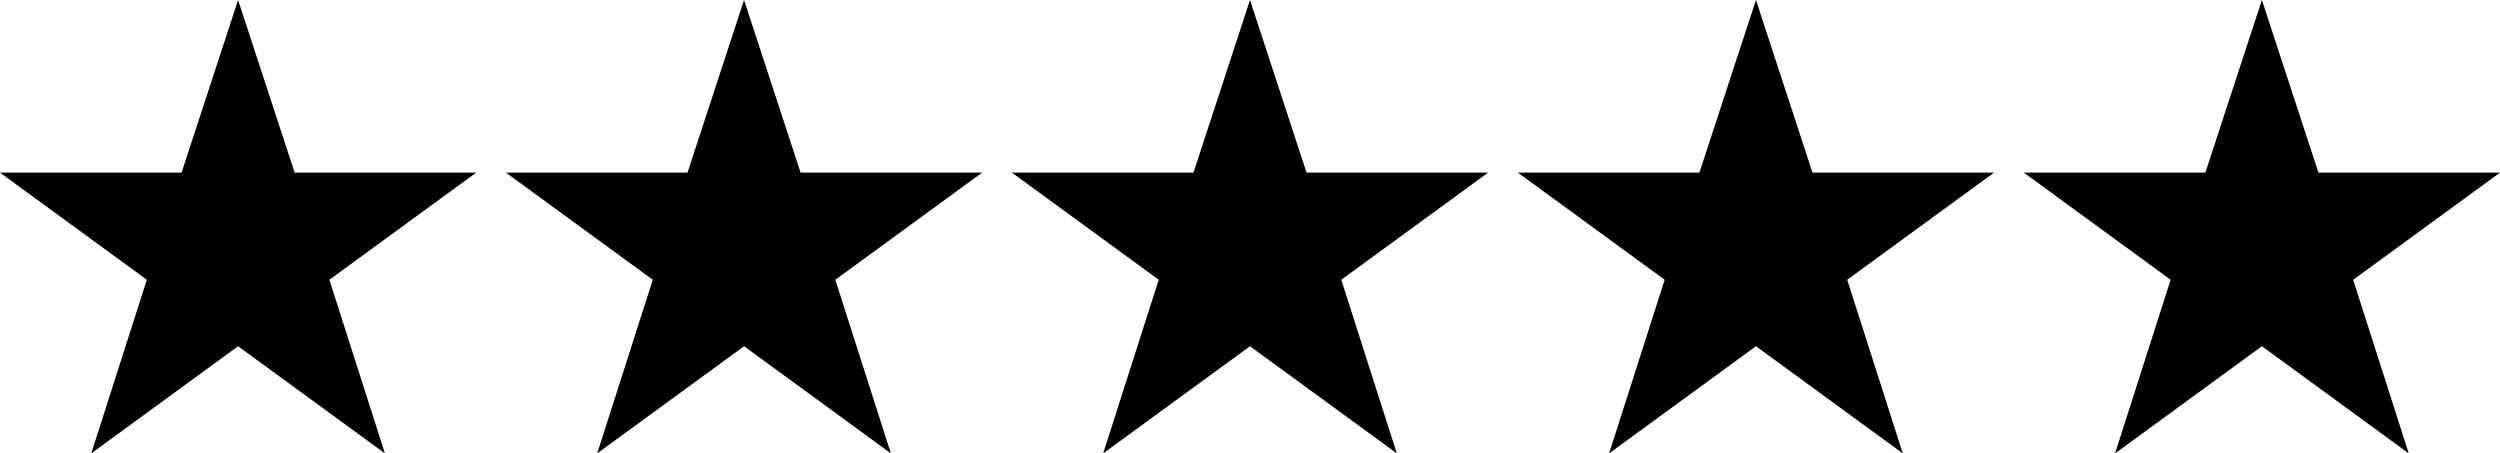
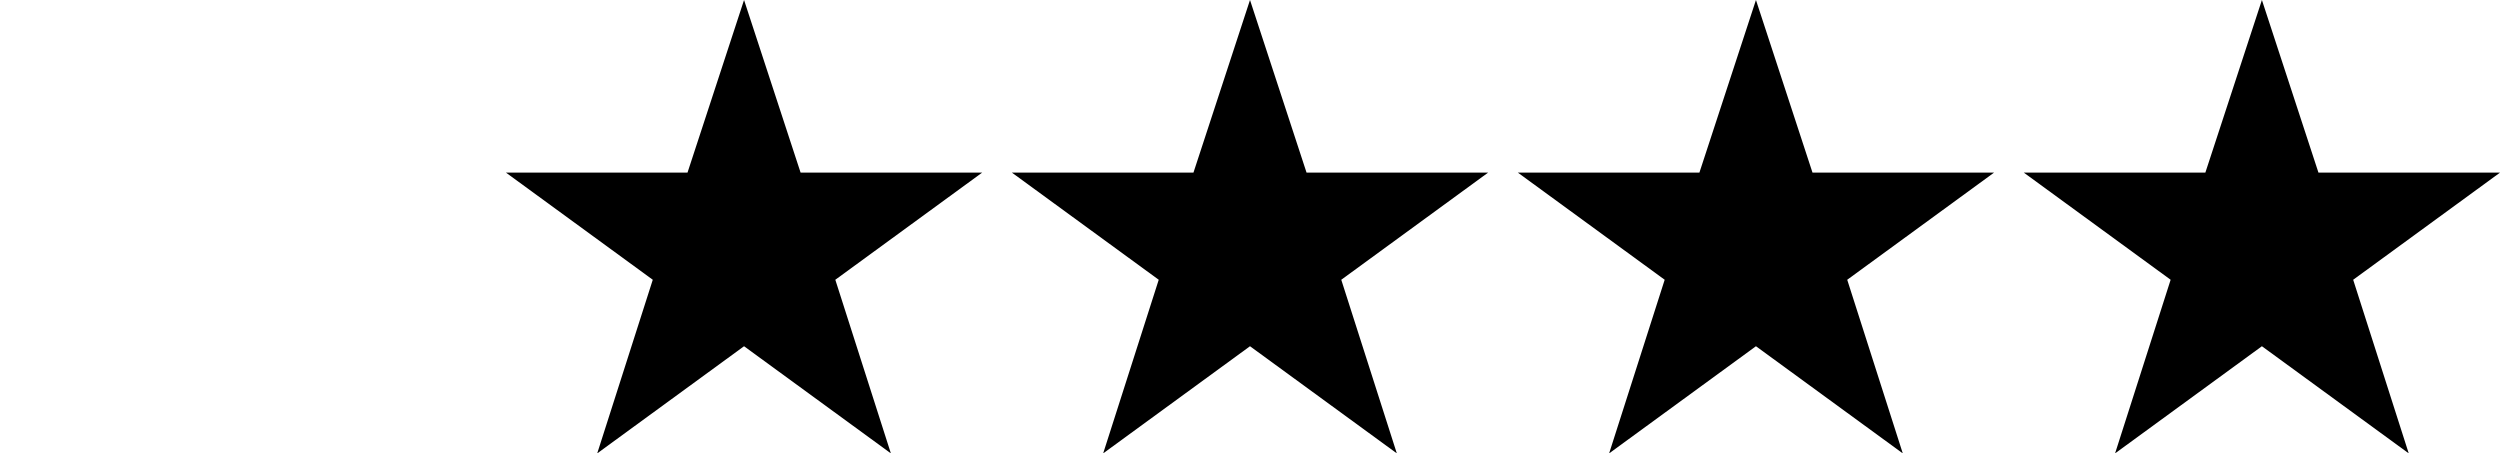
<svg xmlns="http://www.w3.org/2000/svg" version="1.1" id="Layer_1" x="0px" y="0px" viewBox="0 0 252 45.7" style="enable-background:new 0 0 252 45.7;" xml:space="preserve">
  <style type="text/css">
	.st0{fill:#000000;}
</style>
  <g>
-     <polygon class="st0" points="33.2,28.2 48,17.4 29.7,17.4 24,0 18.3,17.4 0,17.4 14.8,28.2 9.2,45.7 24,34.9 38.8,45.7" />
    <polygon class="st0" points="84.2,28.2 99,17.4 80.7,17.4 75,0 69.3,17.4 51,17.4 65.8,28.2 60.2,45.7 75,34.9 89.8,45.7" />
    <polygon class="st0" points="135.2,28.2 150,17.4 131.7,17.4 126,0 120.3,17.4 102,17.4 116.8,28.2 111.2,45.7 126,34.9 140.8,45.7" />
    <polygon class="st0" points="186.2,28.2 201,17.4 182.7,17.4 177,0 171.3,17.4 153,17.4 167.8,28.2 162.2,45.7 177,34.9 191.8,45.7" />
    <polygon class="st0" points="237.2,28.2 252,17.4 233.7,17.4 228,0 222.3,17.4 204,17.4 218.8,28.2 213.2,45.7 228,34.9 242.8,45.7" />
  </g>
</svg>